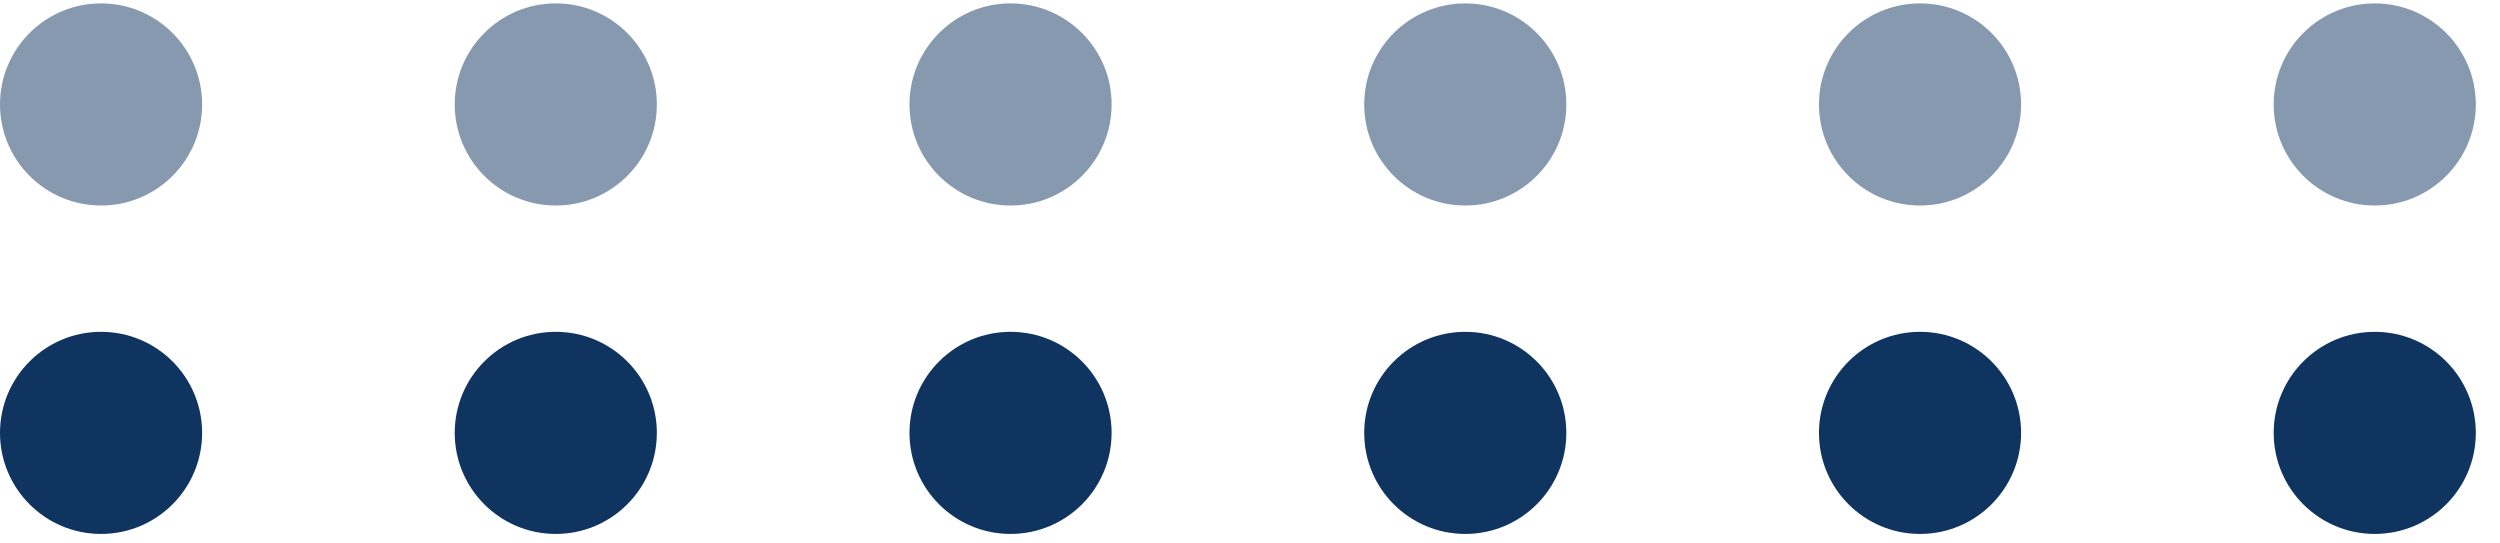
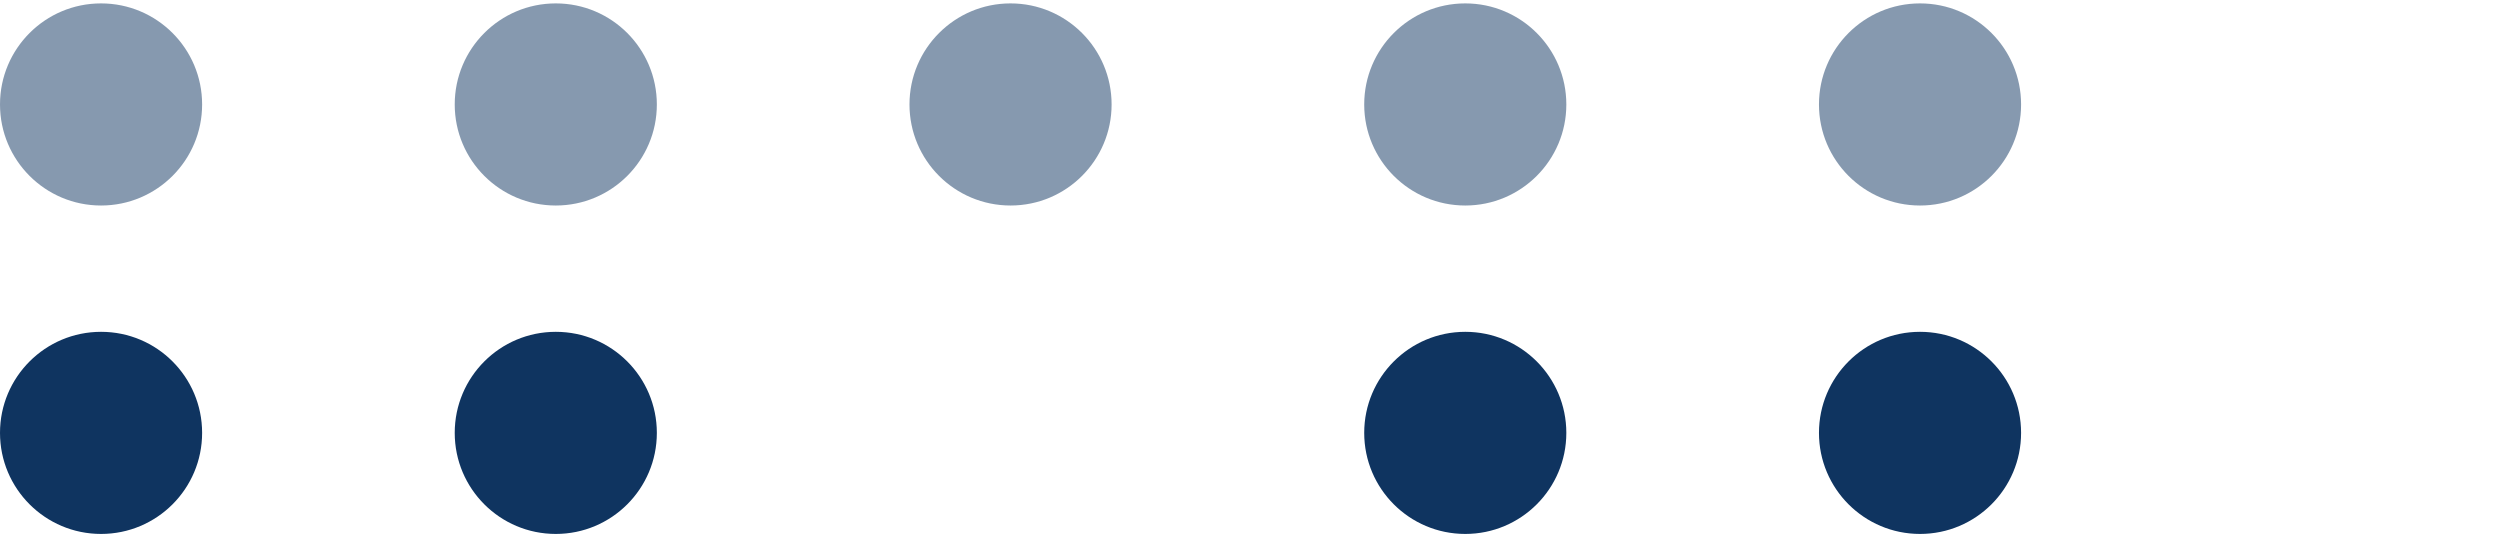
<svg xmlns="http://www.w3.org/2000/svg" width="92" height="20" viewBox="0 0 92 20" fill="none">
  <circle cx="3.719" cy="3.844" r="3.719" fill="#0F3460" fill-opacity="0.5" />
  <circle cx="37.188" cy="3.844" r="3.719" fill="#0F3460" fill-opacity="0.5" />
  <circle cx="70.657" cy="3.844" r="3.719" fill="#0F3460" fill-opacity="0.5" />
  <circle cx="20.453" cy="3.844" r="3.719" fill="#0F3460" fill-opacity="0.5" />
  <circle cx="53.922" cy="3.844" r="3.719" fill="#0F3460" fill-opacity="0.5" />
-   <circle cx="87.391" cy="3.844" r="3.719" fill="#0F3460" fill-opacity="0.5" />
  <circle cx="3.719" cy="15.93" r="3.719" fill="#0F3460" />
-   <circle cx="37.188" cy="15.93" r="3.719" fill="#0F3460" />
  <circle cx="70.657" cy="15.93" r="3.719" fill="#0F3460" />
  <circle cx="20.453" cy="15.93" r="3.719" fill="#0F3460" />
  <circle cx="53.922" cy="15.93" r="3.719" fill="#0F3460" />
-   <circle cx="87.391" cy="15.93" r="3.719" fill="#0F3460" />
</svg>